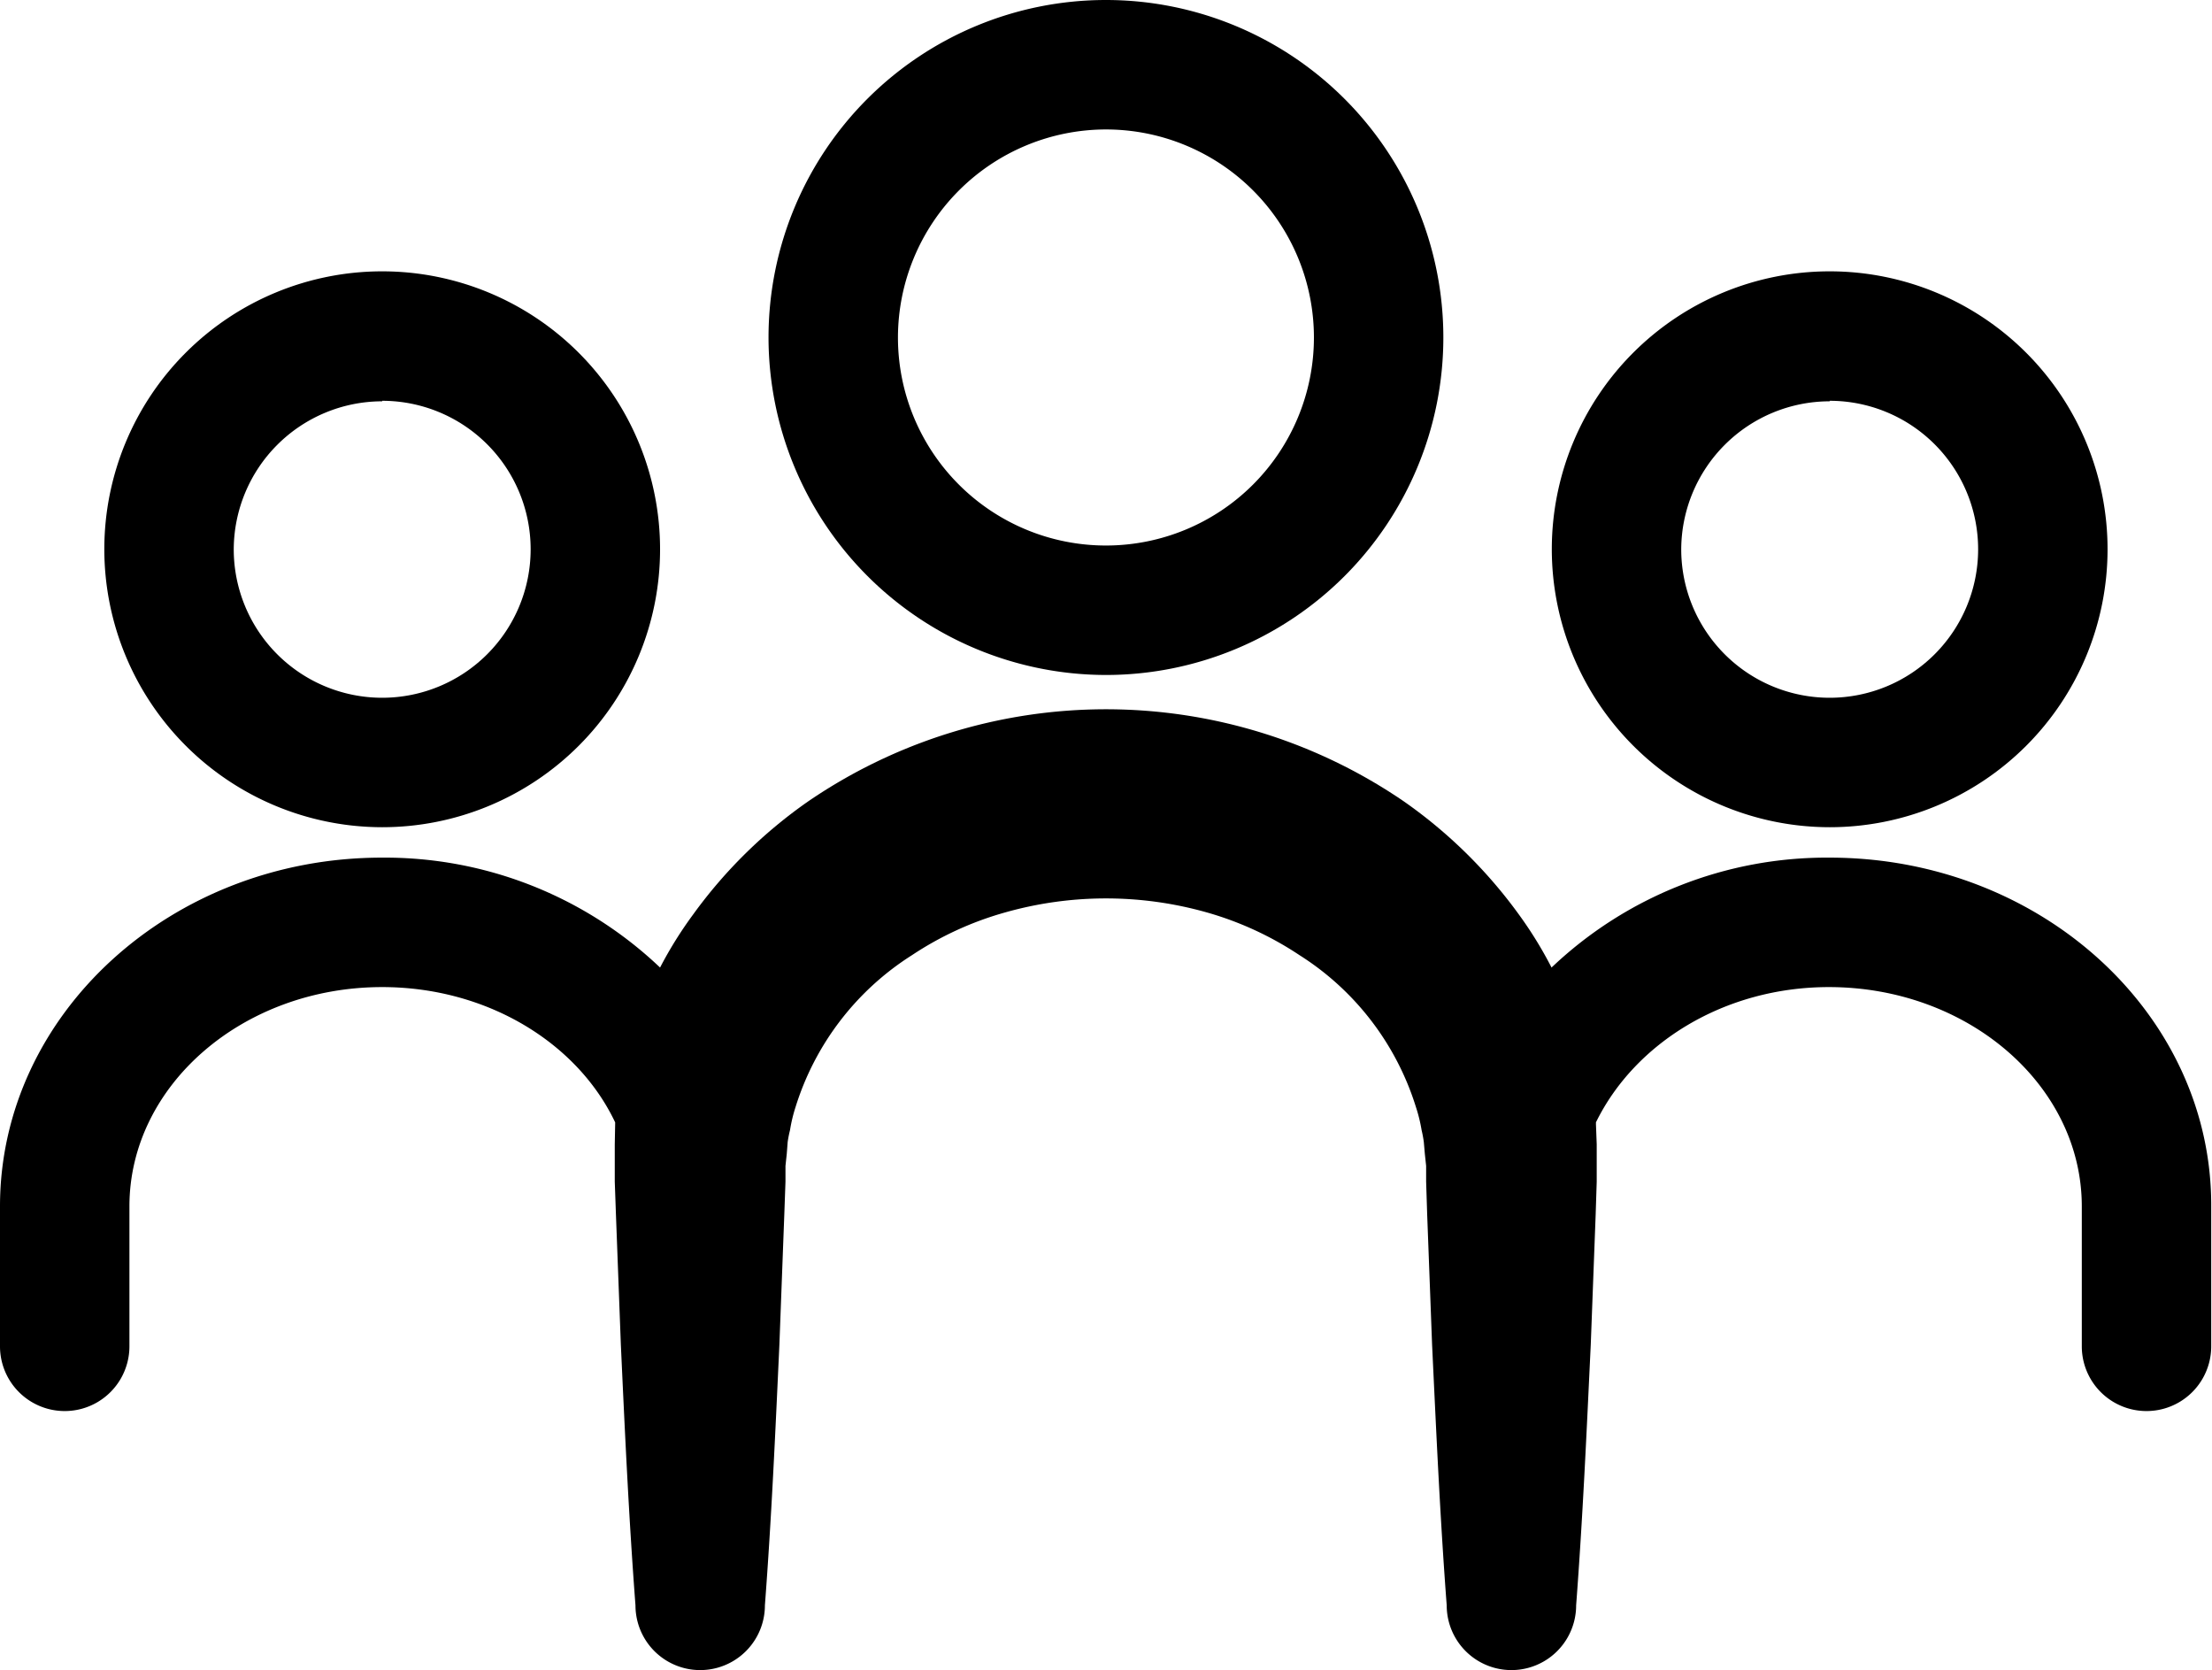
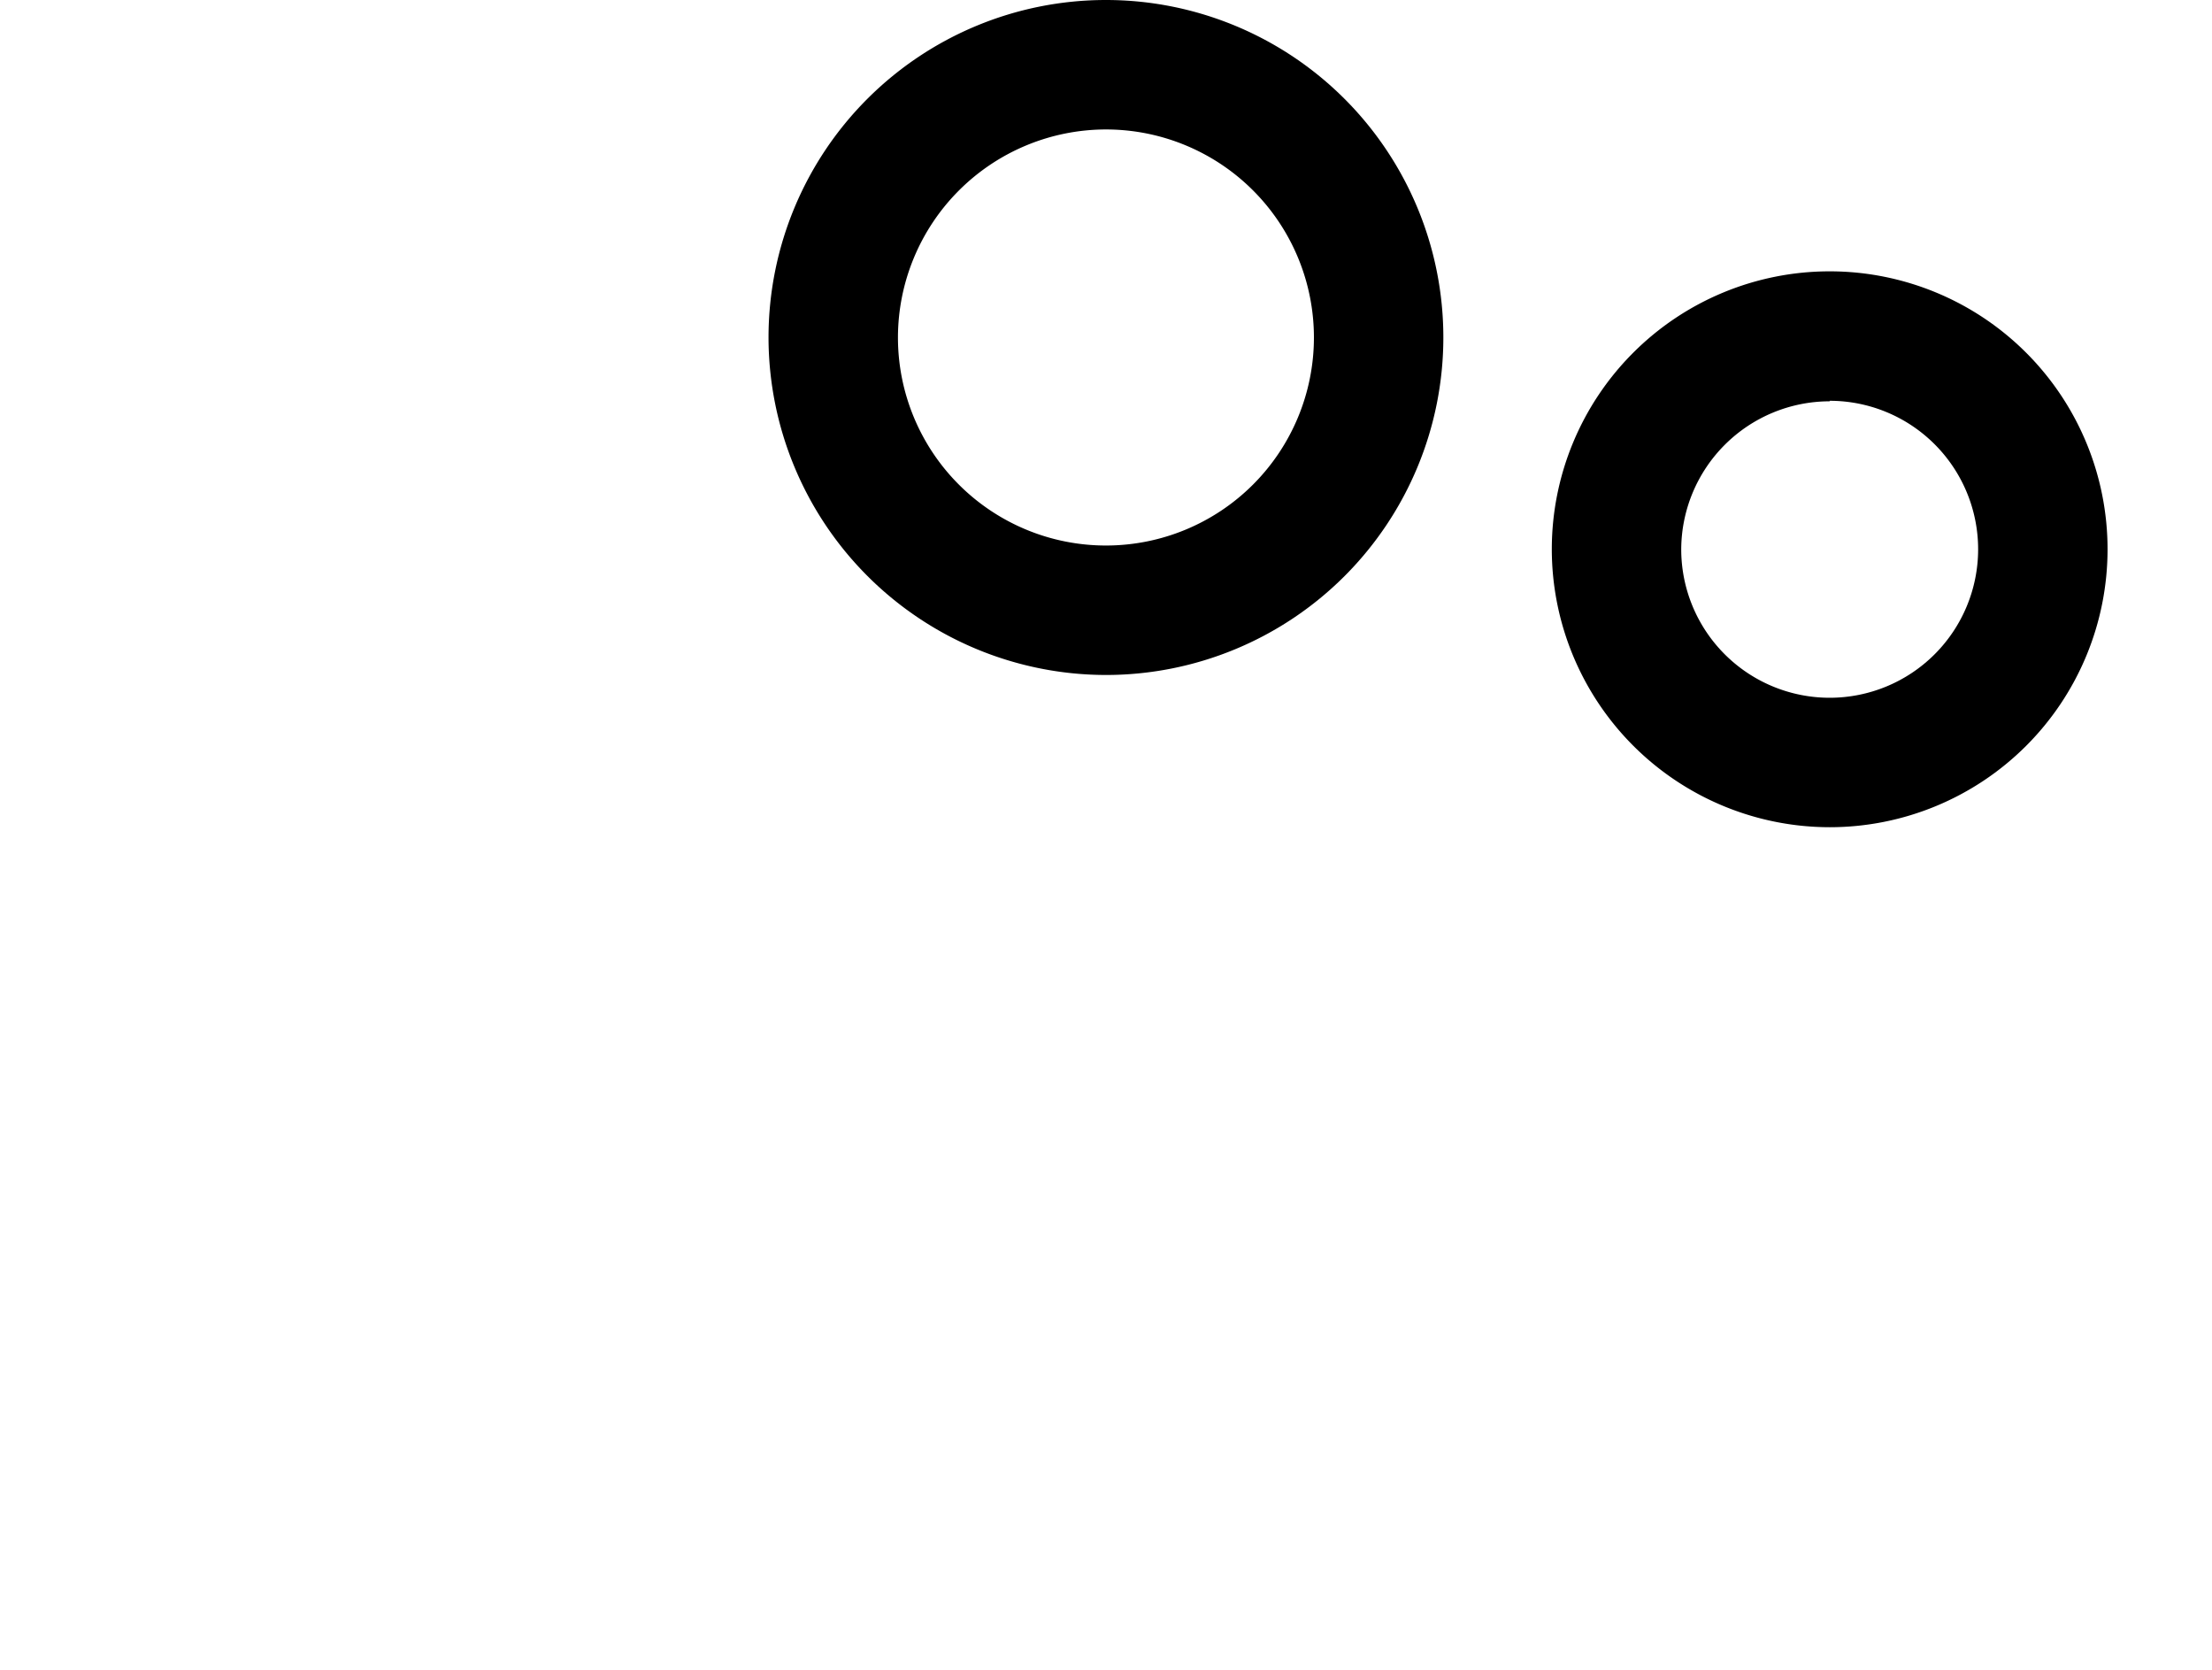
<svg xmlns="http://www.w3.org/2000/svg" viewBox="0 0 170.91 129.02">
  <title>Community</title>
  <g id="Layer_2" data-name="Layer 2">
    <g id="Green">
-       <path d="M29.53,63.9A21.47,21.47,0,1,0,8.06,42.43,21.49,21.49,0,0,0,29.53,63.9Zm0-32.94A11.47,11.47,0,1,1,18.06,42.43,11.48,11.48,0,0,1,29.53,31Z" />
      <path d="M141.37,63.9A21.47,21.47,0,1,0,119.9,42.43,21.49,21.49,0,0,0,141.37,63.9Zm0-32.94A11.47,11.47,0,1,1,129.9,42.43,11.48,11.48,0,0,1,141.37,31Z" />
-       <path d="M141.37,66.25a30.84,30.84,0,0,0-21.49,8.49,31,31,0,0,0-2.54-4.12,37.47,37.47,0,0,0-8.85-8.7,40.77,40.77,0,0,0-46.07,0,37.28,37.28,0,0,0-8.85,8.7A31,31,0,0,0,51,74.74a30.85,30.85,0,0,0-21.5-8.49C13.25,66.25,0,78.33,0,93.19V104a5,5,0,0,0,10,0V93.19c0-9.34,8.76-16.94,19.53-16.94,8.12,0,15.1,4.32,18,10.45,0,0,0,.07,0,.11L47.5,88.4l0,1.59c0,.49,0,.86,0,1.29l.09,2.52.38,10.07c.31,6.72.62,13.43,1.13,20.14h0a5,5,0,1,0,10,0h0c.51-6.71.81-13.42,1.12-20.14l.38-10.07.09-2.52c0-.4,0-.87,0-1.22l.1-.93.07-.92a9.15,9.15,0,0,1,.18-.91,12,12,0,0,1,.43-1.79,21.4,21.4,0,0,1,9-11.73A25.32,25.32,0,0,1,77.6,70.5a28.6,28.6,0,0,1,15.71,0,25.45,25.45,0,0,1,7.09,3.28,21.39,21.39,0,0,1,9,11.73,12,12,0,0,1,.44,1.79,9.12,9.12,0,0,1,.17.91l.08.92.1.93c0,.35,0,.82,0,1.22l.08,2.52.38,10.07c.32,6.71.62,13.43,1.13,20.14h0a5,5,0,0,0,10,0h0c.51-6.71.81-13.42,1.13-20.14l.38-10.07.08-2.52c0-.43,0-.8,0-1.29l0-1.59-.06-1.59a.43.43,0,0,0,0-.11c3-6.13,9.92-10.45,18-10.45,10.77,0,19.54,7.6,19.54,16.94V104a5,5,0,1,0,10,0V93.19C170.91,78.33,157.66,66.25,141.37,66.25Z" />
      <path d="M85.45,52.14A26.07,26.07,0,1,0,59.38,26.07,26.1,26.1,0,0,0,85.45,52.14Zm0-42.14A16.07,16.07,0,1,1,69.38,26.07,16.09,16.09,0,0,1,85.45,10Z" />
    </g>
  </g>
</svg>